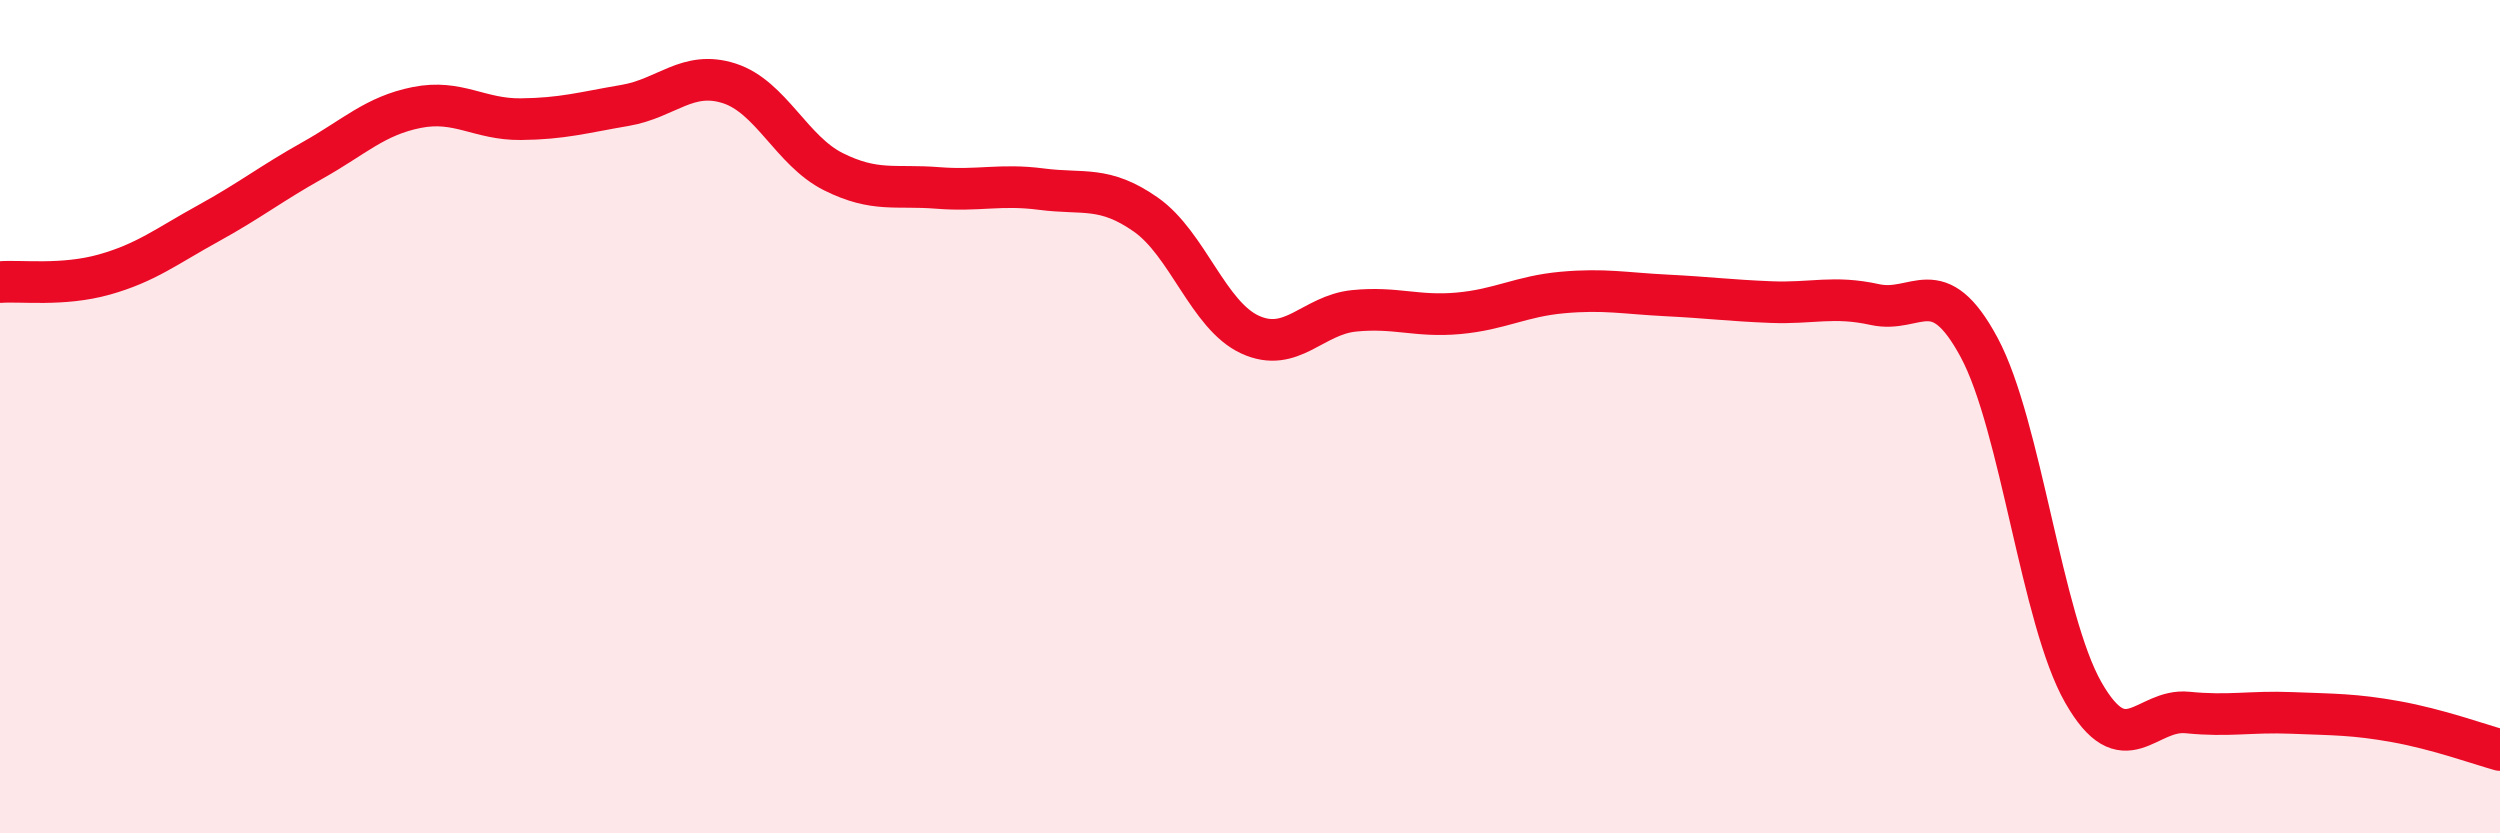
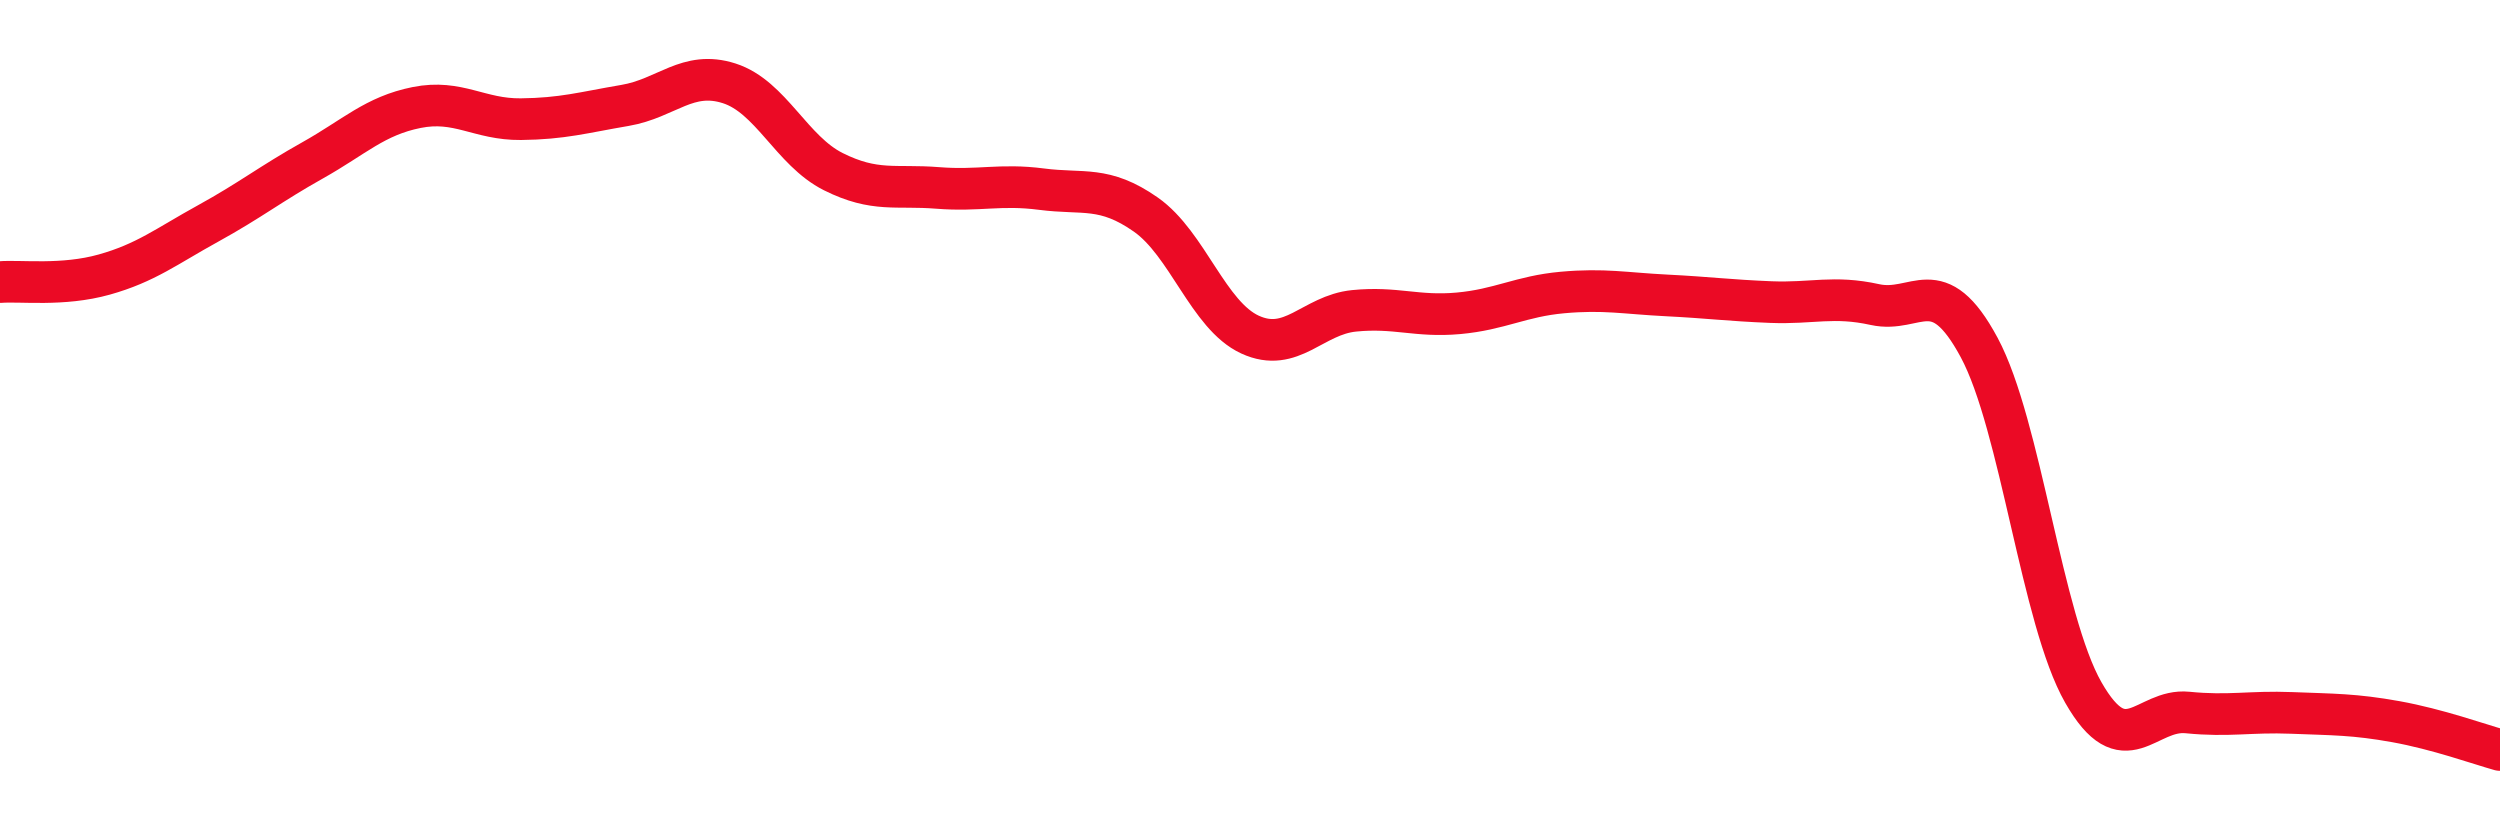
<svg xmlns="http://www.w3.org/2000/svg" width="60" height="20" viewBox="0 0 60 20">
-   <path d="M 0,6.77 C 0.5,6.73 1.5,6.87 2.5,6.59 C 3.5,6.31 4,5.91 5,5.36 C 6,4.81 6.5,4.41 7.5,3.85 C 8.5,3.29 9,2.78 10,2.58 C 11,2.38 11.5,2.87 12.5,2.86 C 13.5,2.85 14,2.7 15,2.53 C 16,2.36 16.5,1.68 17.5,2 C 18.5,2.32 19,3.62 20,4.12 C 21,4.62 21.5,4.43 22.5,4.51 C 23.5,4.59 24,4.41 25,4.54 C 26,4.67 26.5,4.45 27.5,5.15 C 28.5,5.85 29,7.57 30,8.03 C 31,8.49 31.5,7.56 32.5,7.46 C 33.5,7.36 34,7.61 35,7.52 C 36,7.43 36.5,7.11 37.5,7.02 C 38.5,6.93 39,7.04 40,7.09 C 41,7.14 41.5,7.21 42.5,7.25 C 43.5,7.29 44,7.09 45,7.31 C 46,7.53 46.5,6.48 47.5,8.34 C 48.5,10.2 49,14.87 50,16.62 C 51,18.37 51.5,17 52.5,17.1 C 53.5,17.2 54,17.07 55,17.11 C 56,17.15 56.5,17.14 57.5,17.32 C 58.5,17.5 59.5,17.86 60,18L60 20L0 20Z" fill="#EB0A25" opacity="0.1" stroke-linecap="round" stroke-linejoin="round" />
  <path d="M 0,6.77 C 0.5,6.73 1.5,6.87 2.5,6.59 C 3.5,6.31 4,5.91 5,5.36 C 6,4.81 6.5,4.41 7.5,3.85 C 8.5,3.29 9,2.78 10,2.58 C 11,2.38 11.5,2.87 12.5,2.86 C 13.5,2.85 14,2.7 15,2.53 C 16,2.36 16.5,1.68 17.5,2 C 18.5,2.32 19,3.62 20,4.12 C 21,4.62 21.5,4.43 22.5,4.51 C 23.5,4.59 24,4.41 25,4.54 C 26,4.67 26.5,4.45 27.5,5.15 C 28.5,5.85 29,7.57 30,8.03 C 31,8.49 31.5,7.56 32.5,7.46 C 33.5,7.36 34,7.61 35,7.52 C 36,7.43 36.5,7.11 37.5,7.02 C 38.5,6.93 39,7.04 40,7.09 C 41,7.14 41.5,7.21 42.5,7.25 C 43.5,7.29 44,7.09 45,7.31 C 46,7.53 46.5,6.48 47.5,8.34 C 48.5,10.2 49,14.87 50,16.62 C 51,18.37 51.5,17 52.5,17.1 C 53.5,17.2 54,17.07 55,17.11 C 56,17.15 56.5,17.14 57.5,17.32 C 58.5,17.5 59.5,17.86 60,18" stroke="#EB0A25" stroke-width="1" fill="none" stroke-linecap="round" stroke-linejoin="round" />
</svg>